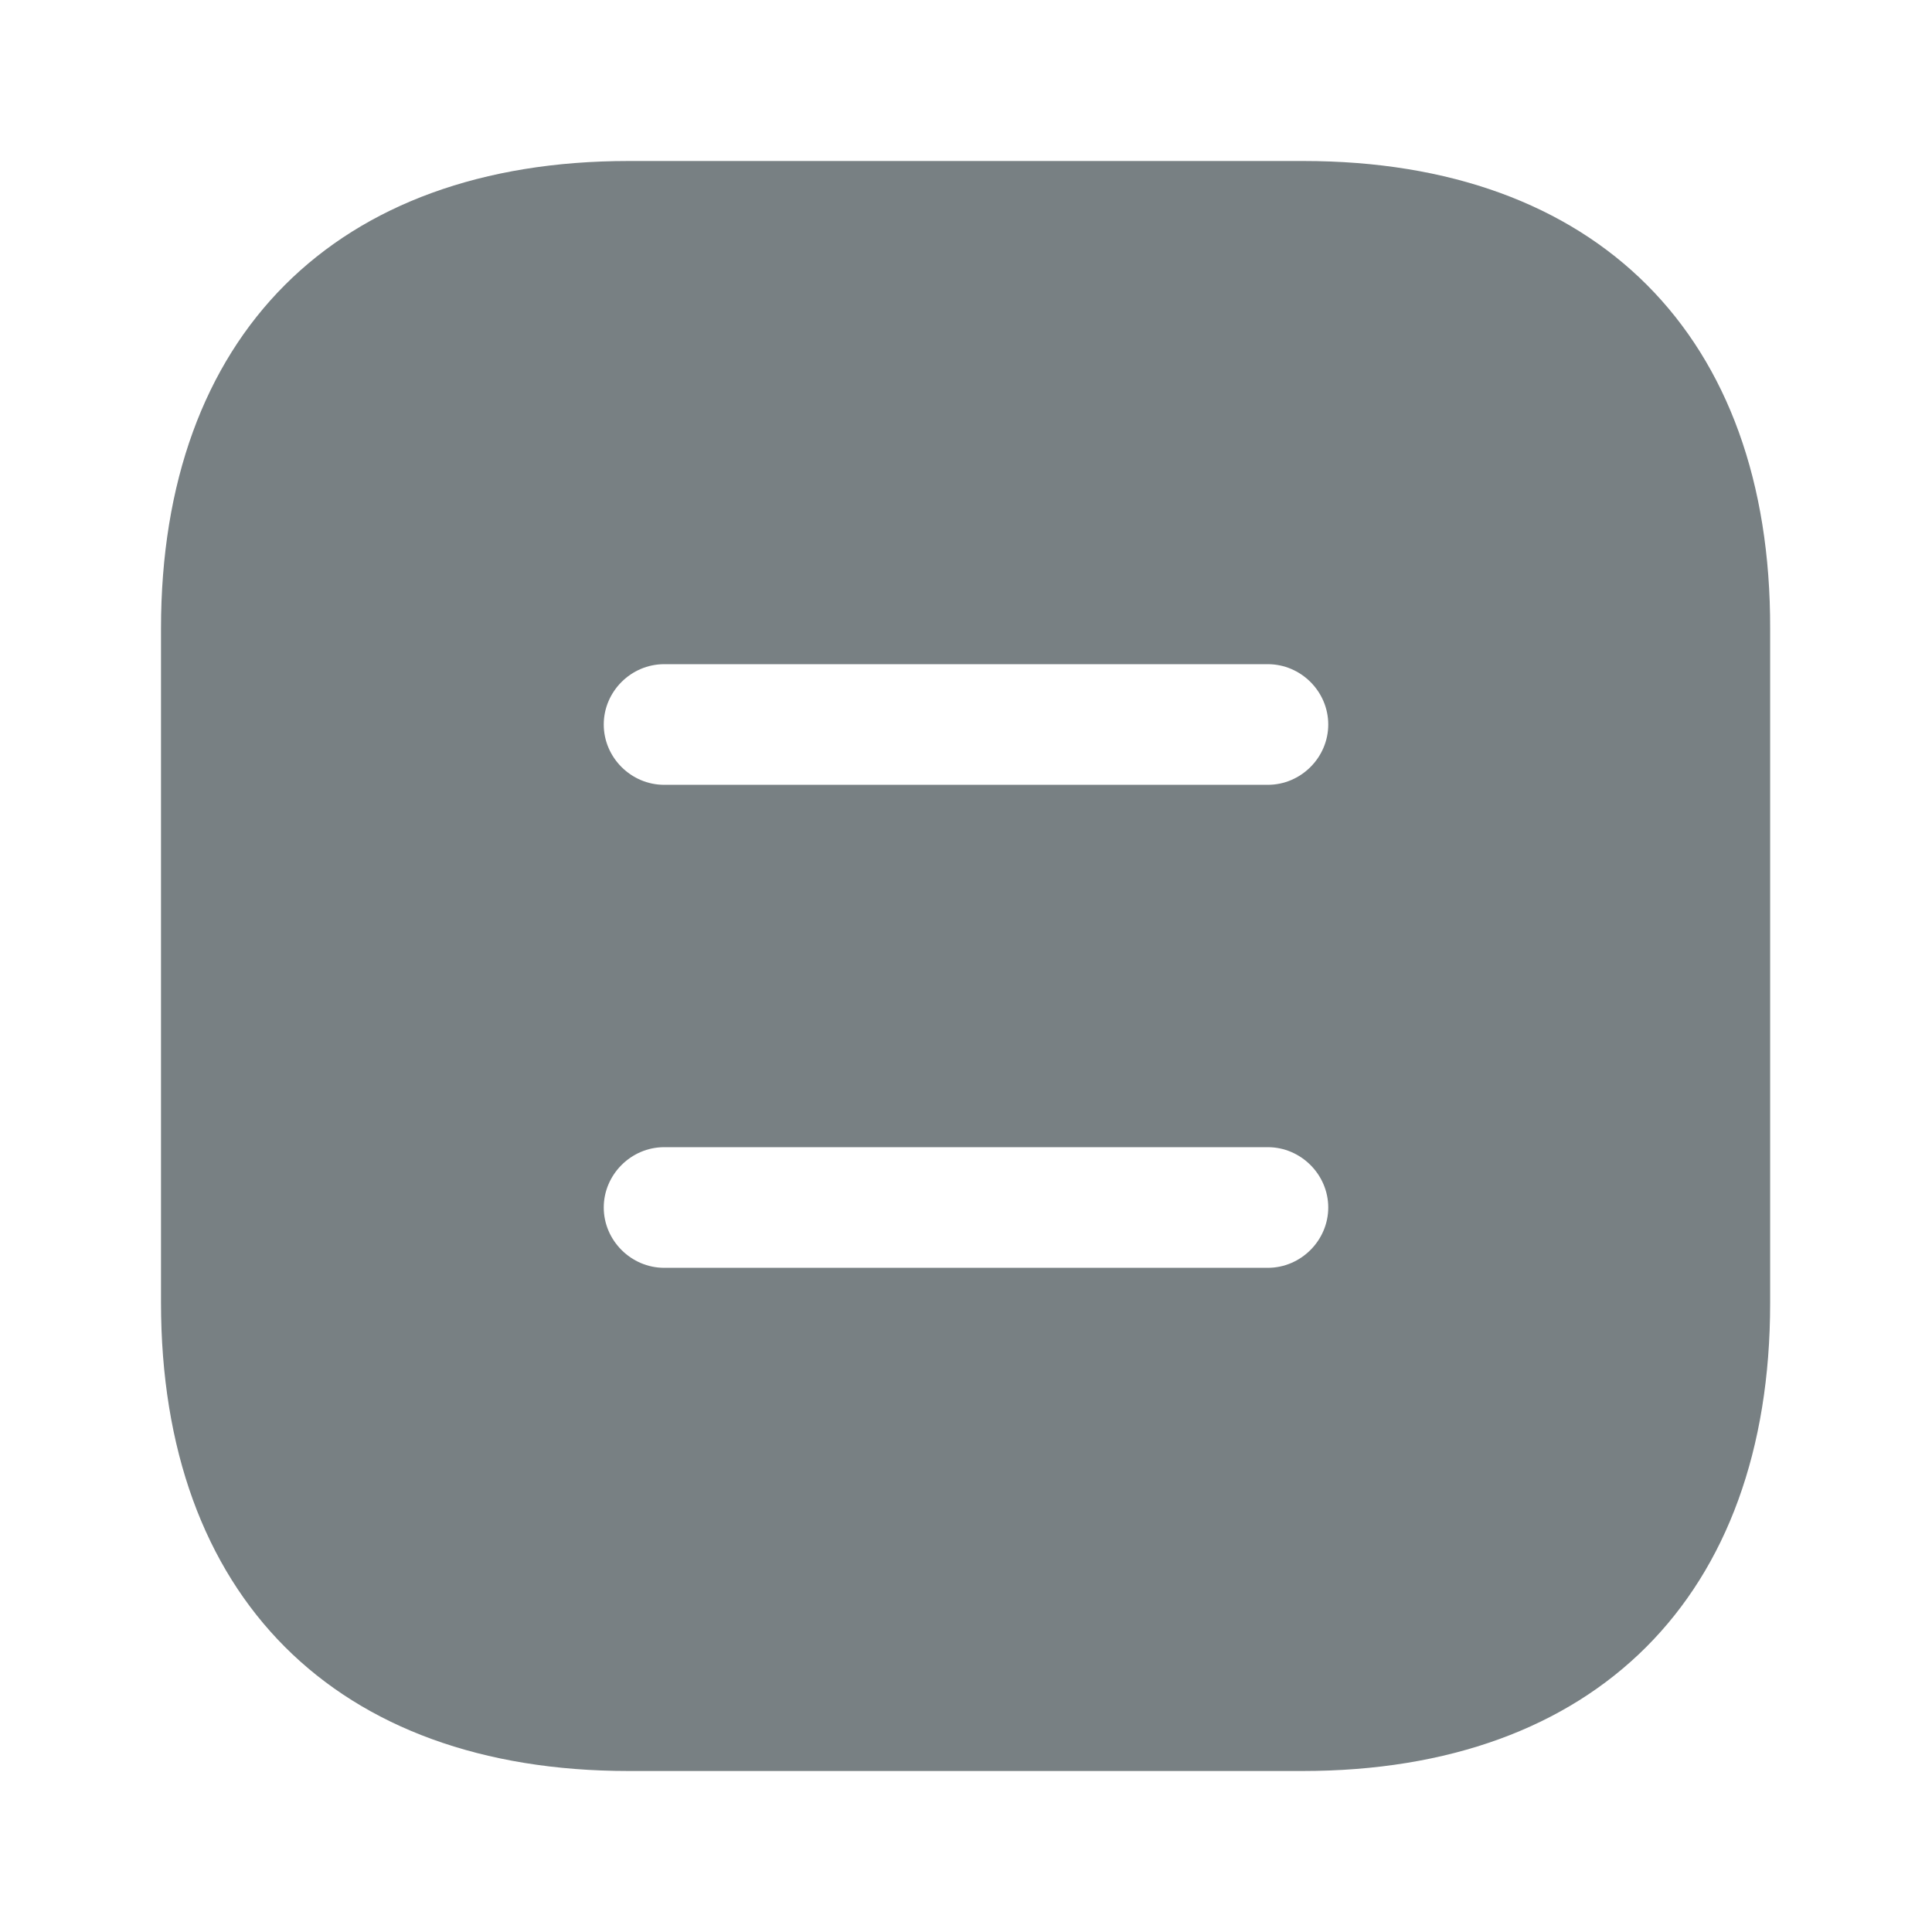
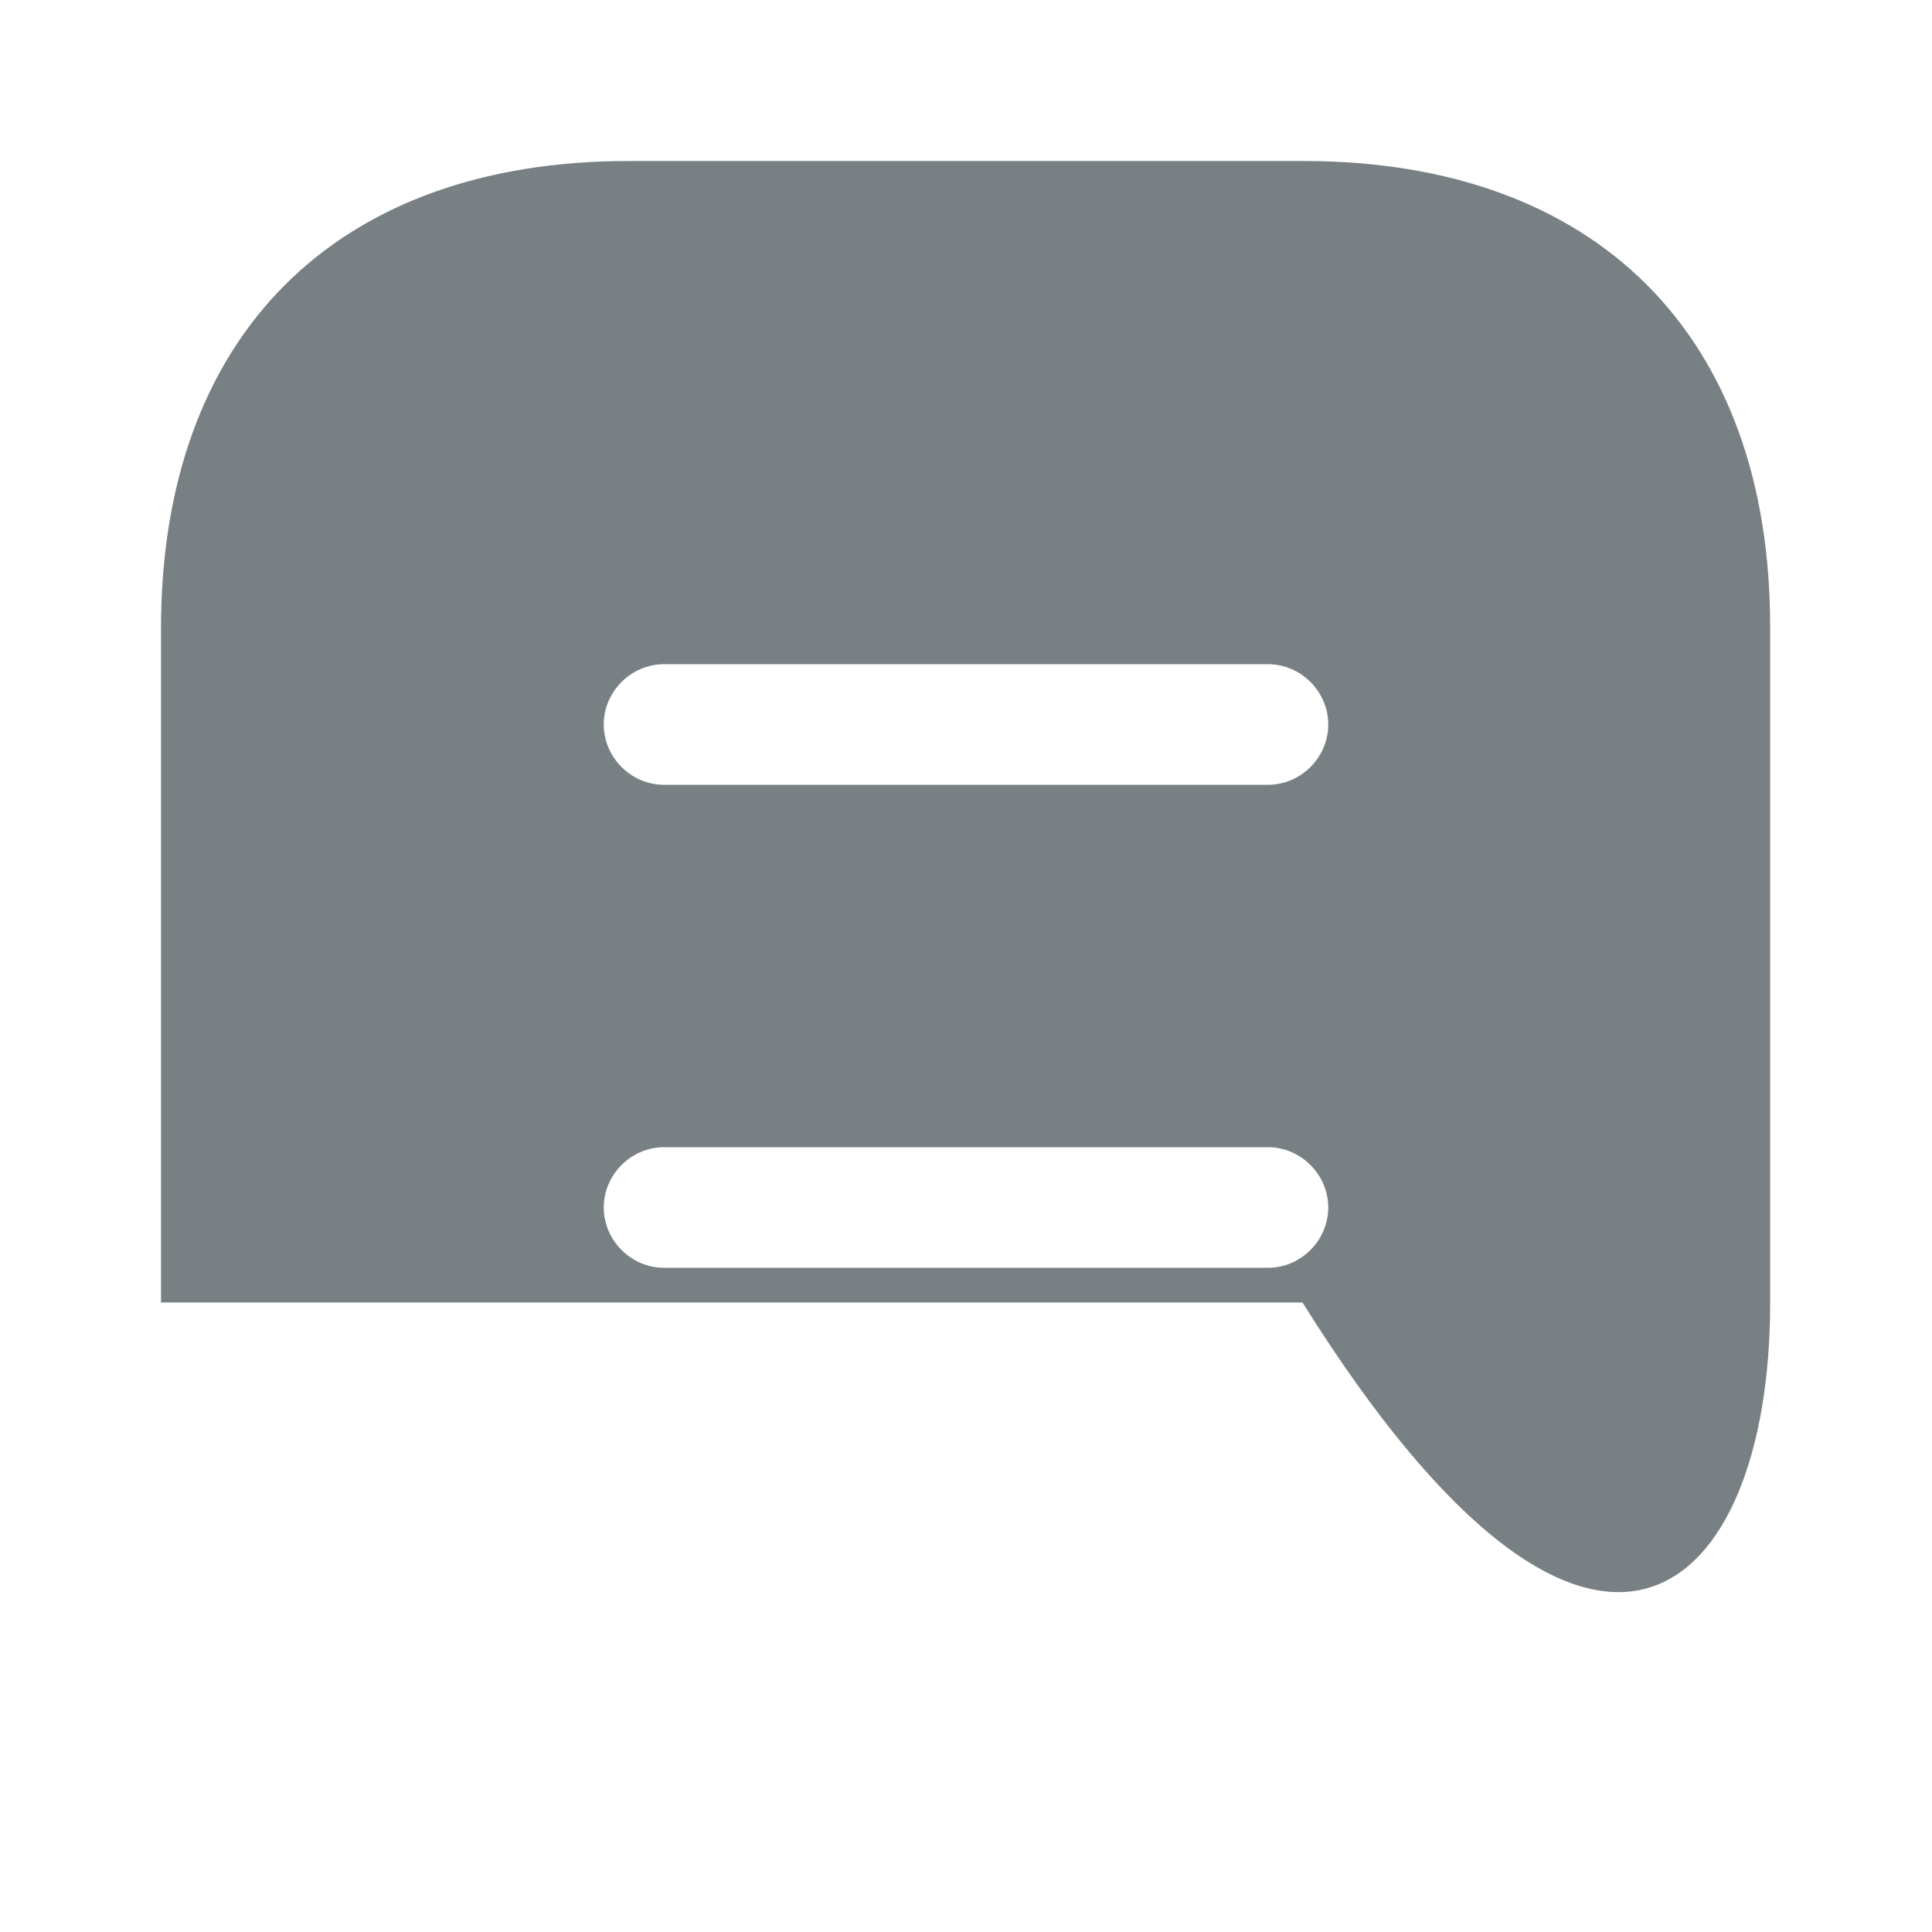
<svg xmlns="http://www.w3.org/2000/svg" width="18" height="18" viewBox="0 0 18 18" fill="none">
-   <path d="M12.143 1.5H5.857C3.127 1.5 1.5 3.127 1.5 5.857V12.135C1.5 14.873 3.127 16.5 5.857 16.5H12.135C14.865 16.5 16.492 14.873 16.492 12.143V5.857C16.5 3.127 14.873 1.5 12.143 1.5ZM11.812 11.812H6.188C5.88 11.812 5.625 11.557 5.625 11.25C5.625 10.943 5.88 10.688 6.188 10.688H11.812C12.12 10.688 12.375 10.943 12.375 11.25C12.375 11.557 12.12 11.812 11.812 11.812ZM11.812 7.312H6.188C5.88 7.312 5.625 7.058 5.625 6.75C5.625 6.442 5.88 6.188 6.188 6.188H11.812C12.12 6.188 12.375 6.442 12.375 6.75C12.375 7.058 12.12 7.312 11.812 7.312Z" fill="#788083" />
+   <path d="M12.143 1.5H5.857C3.127 1.5 1.5 3.127 1.5 5.857V12.135H12.135C14.865 16.5 16.492 14.873 16.492 12.143V5.857C16.5 3.127 14.873 1.5 12.143 1.5ZM11.812 11.812H6.188C5.88 11.812 5.625 11.557 5.625 11.25C5.625 10.943 5.88 10.688 6.188 10.688H11.812C12.12 10.688 12.375 10.943 12.375 11.25C12.375 11.557 12.12 11.812 11.812 11.812ZM11.812 7.312H6.188C5.88 7.312 5.625 7.058 5.625 6.75C5.625 6.442 5.88 6.188 6.188 6.188H11.812C12.12 6.188 12.375 6.442 12.375 6.75C12.375 7.058 12.12 7.312 11.812 7.312Z" fill="#788083" />
</svg>